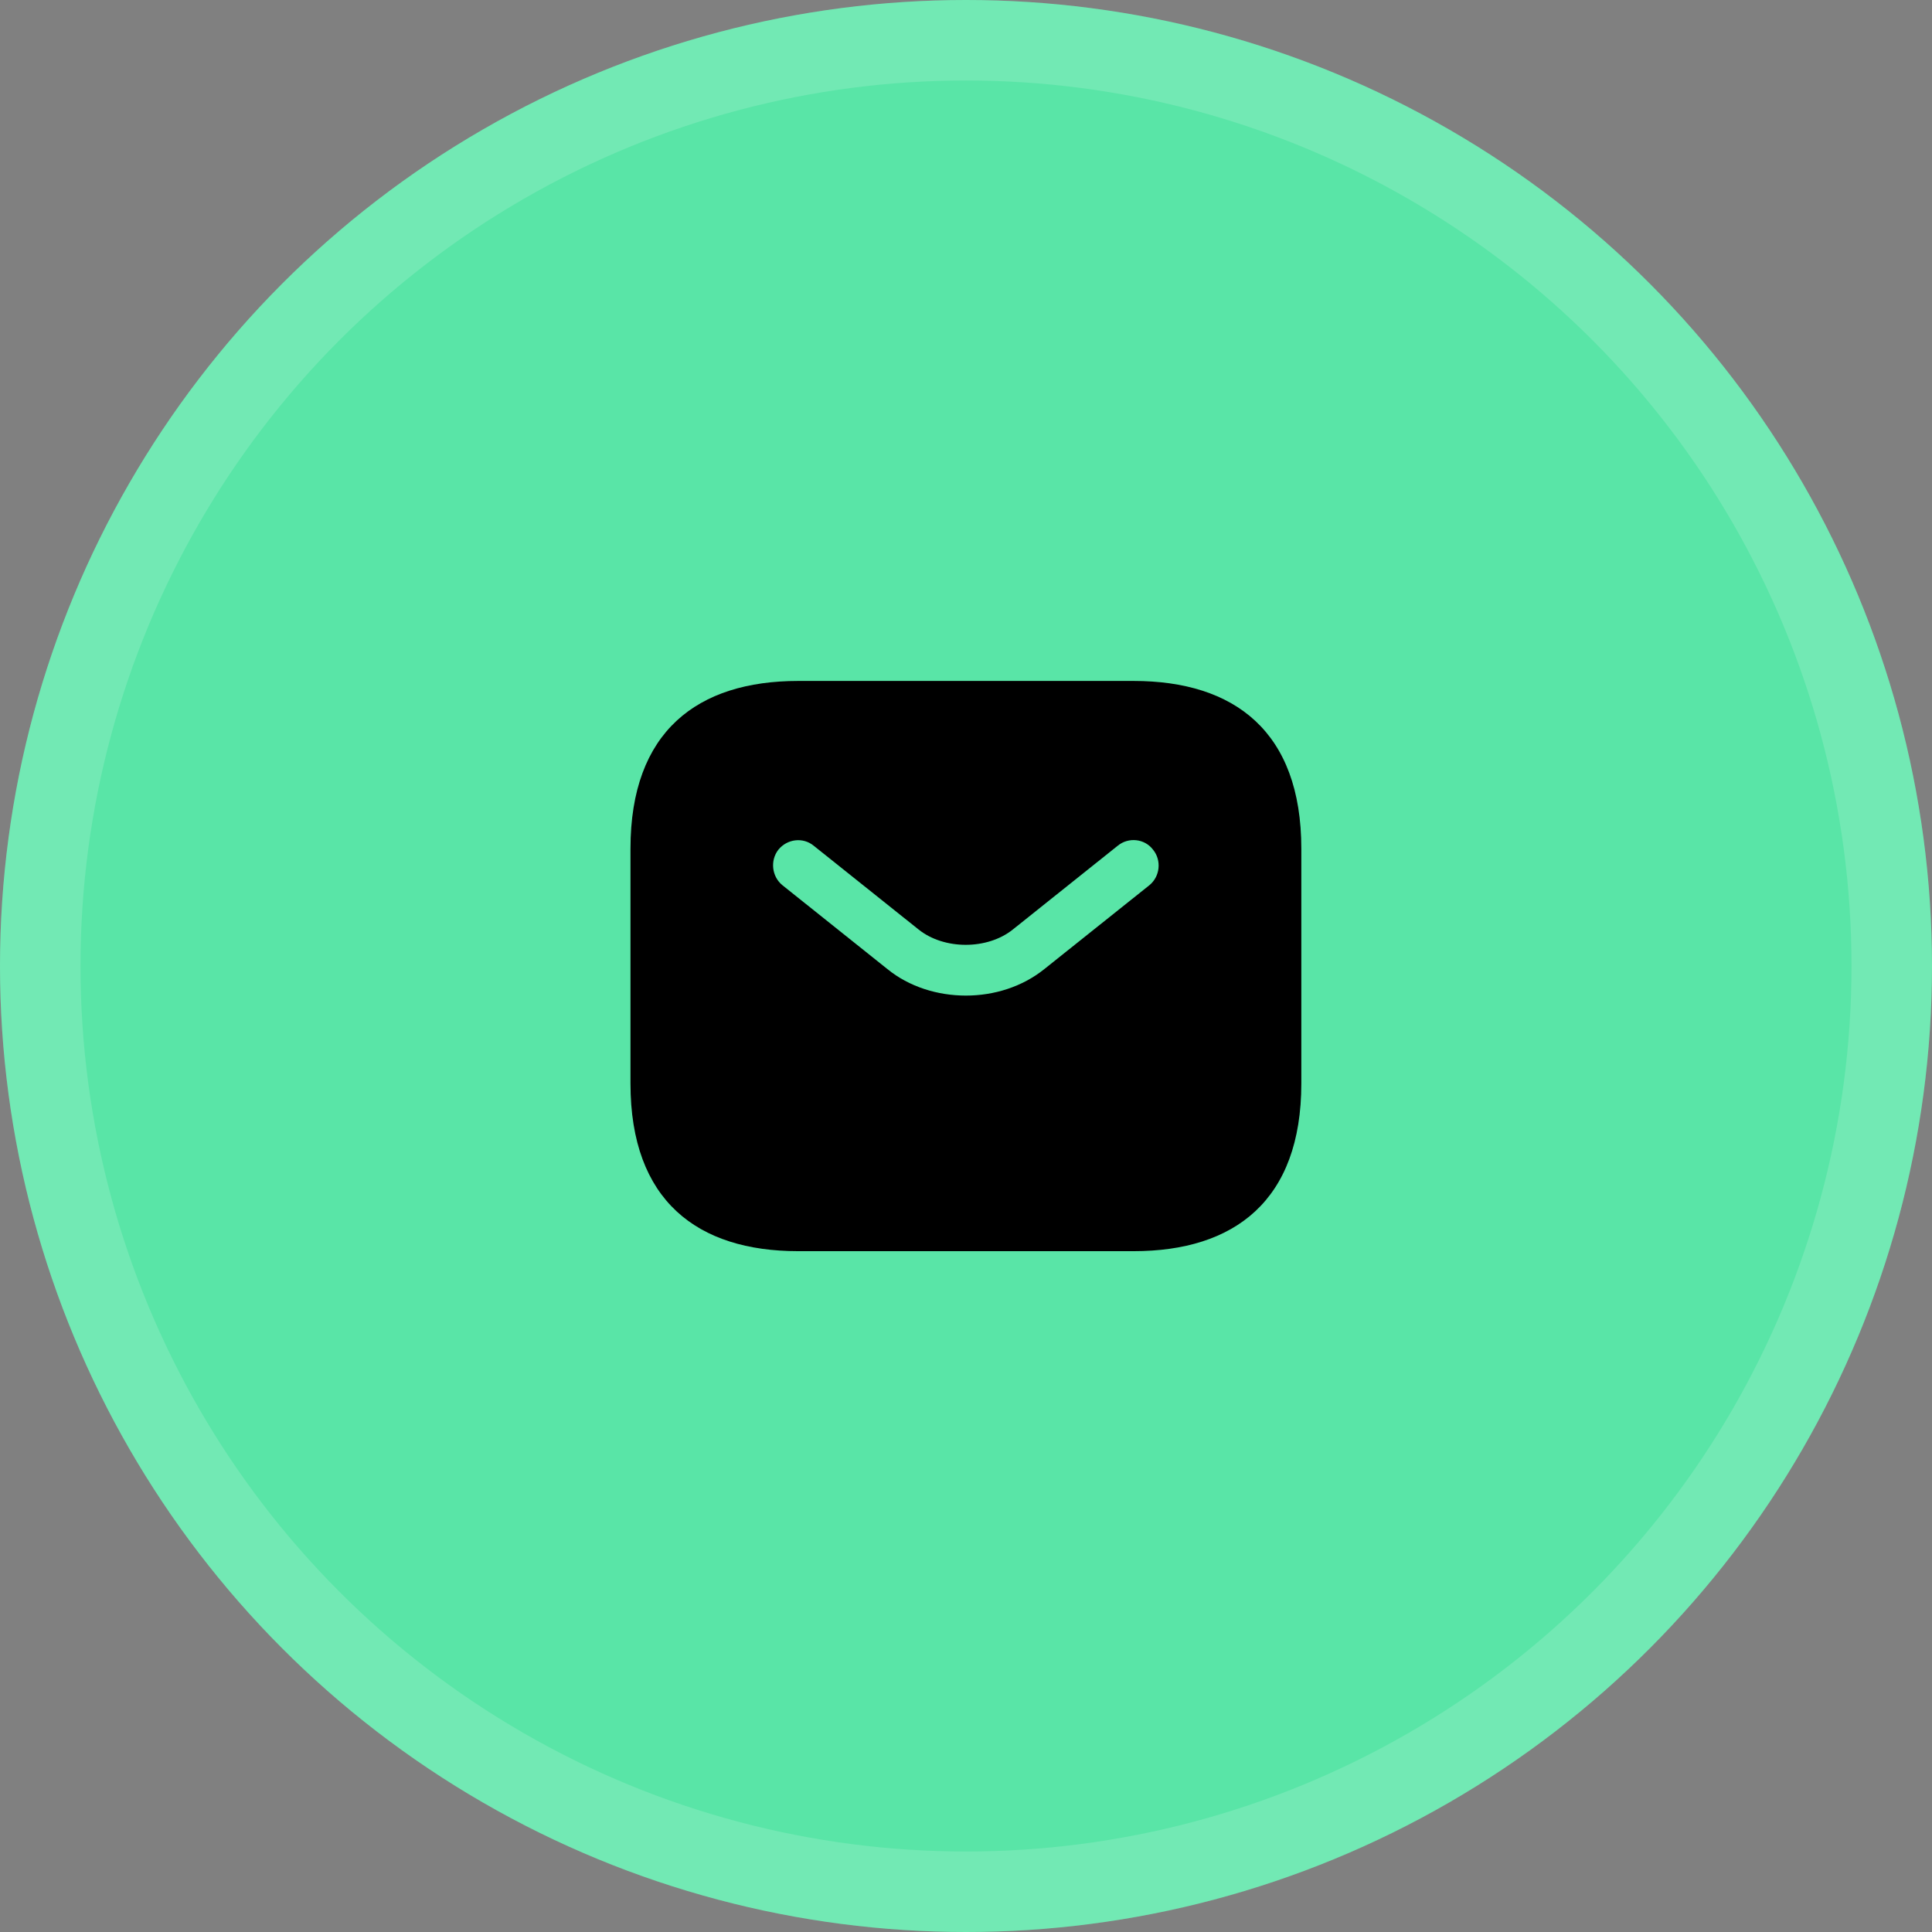
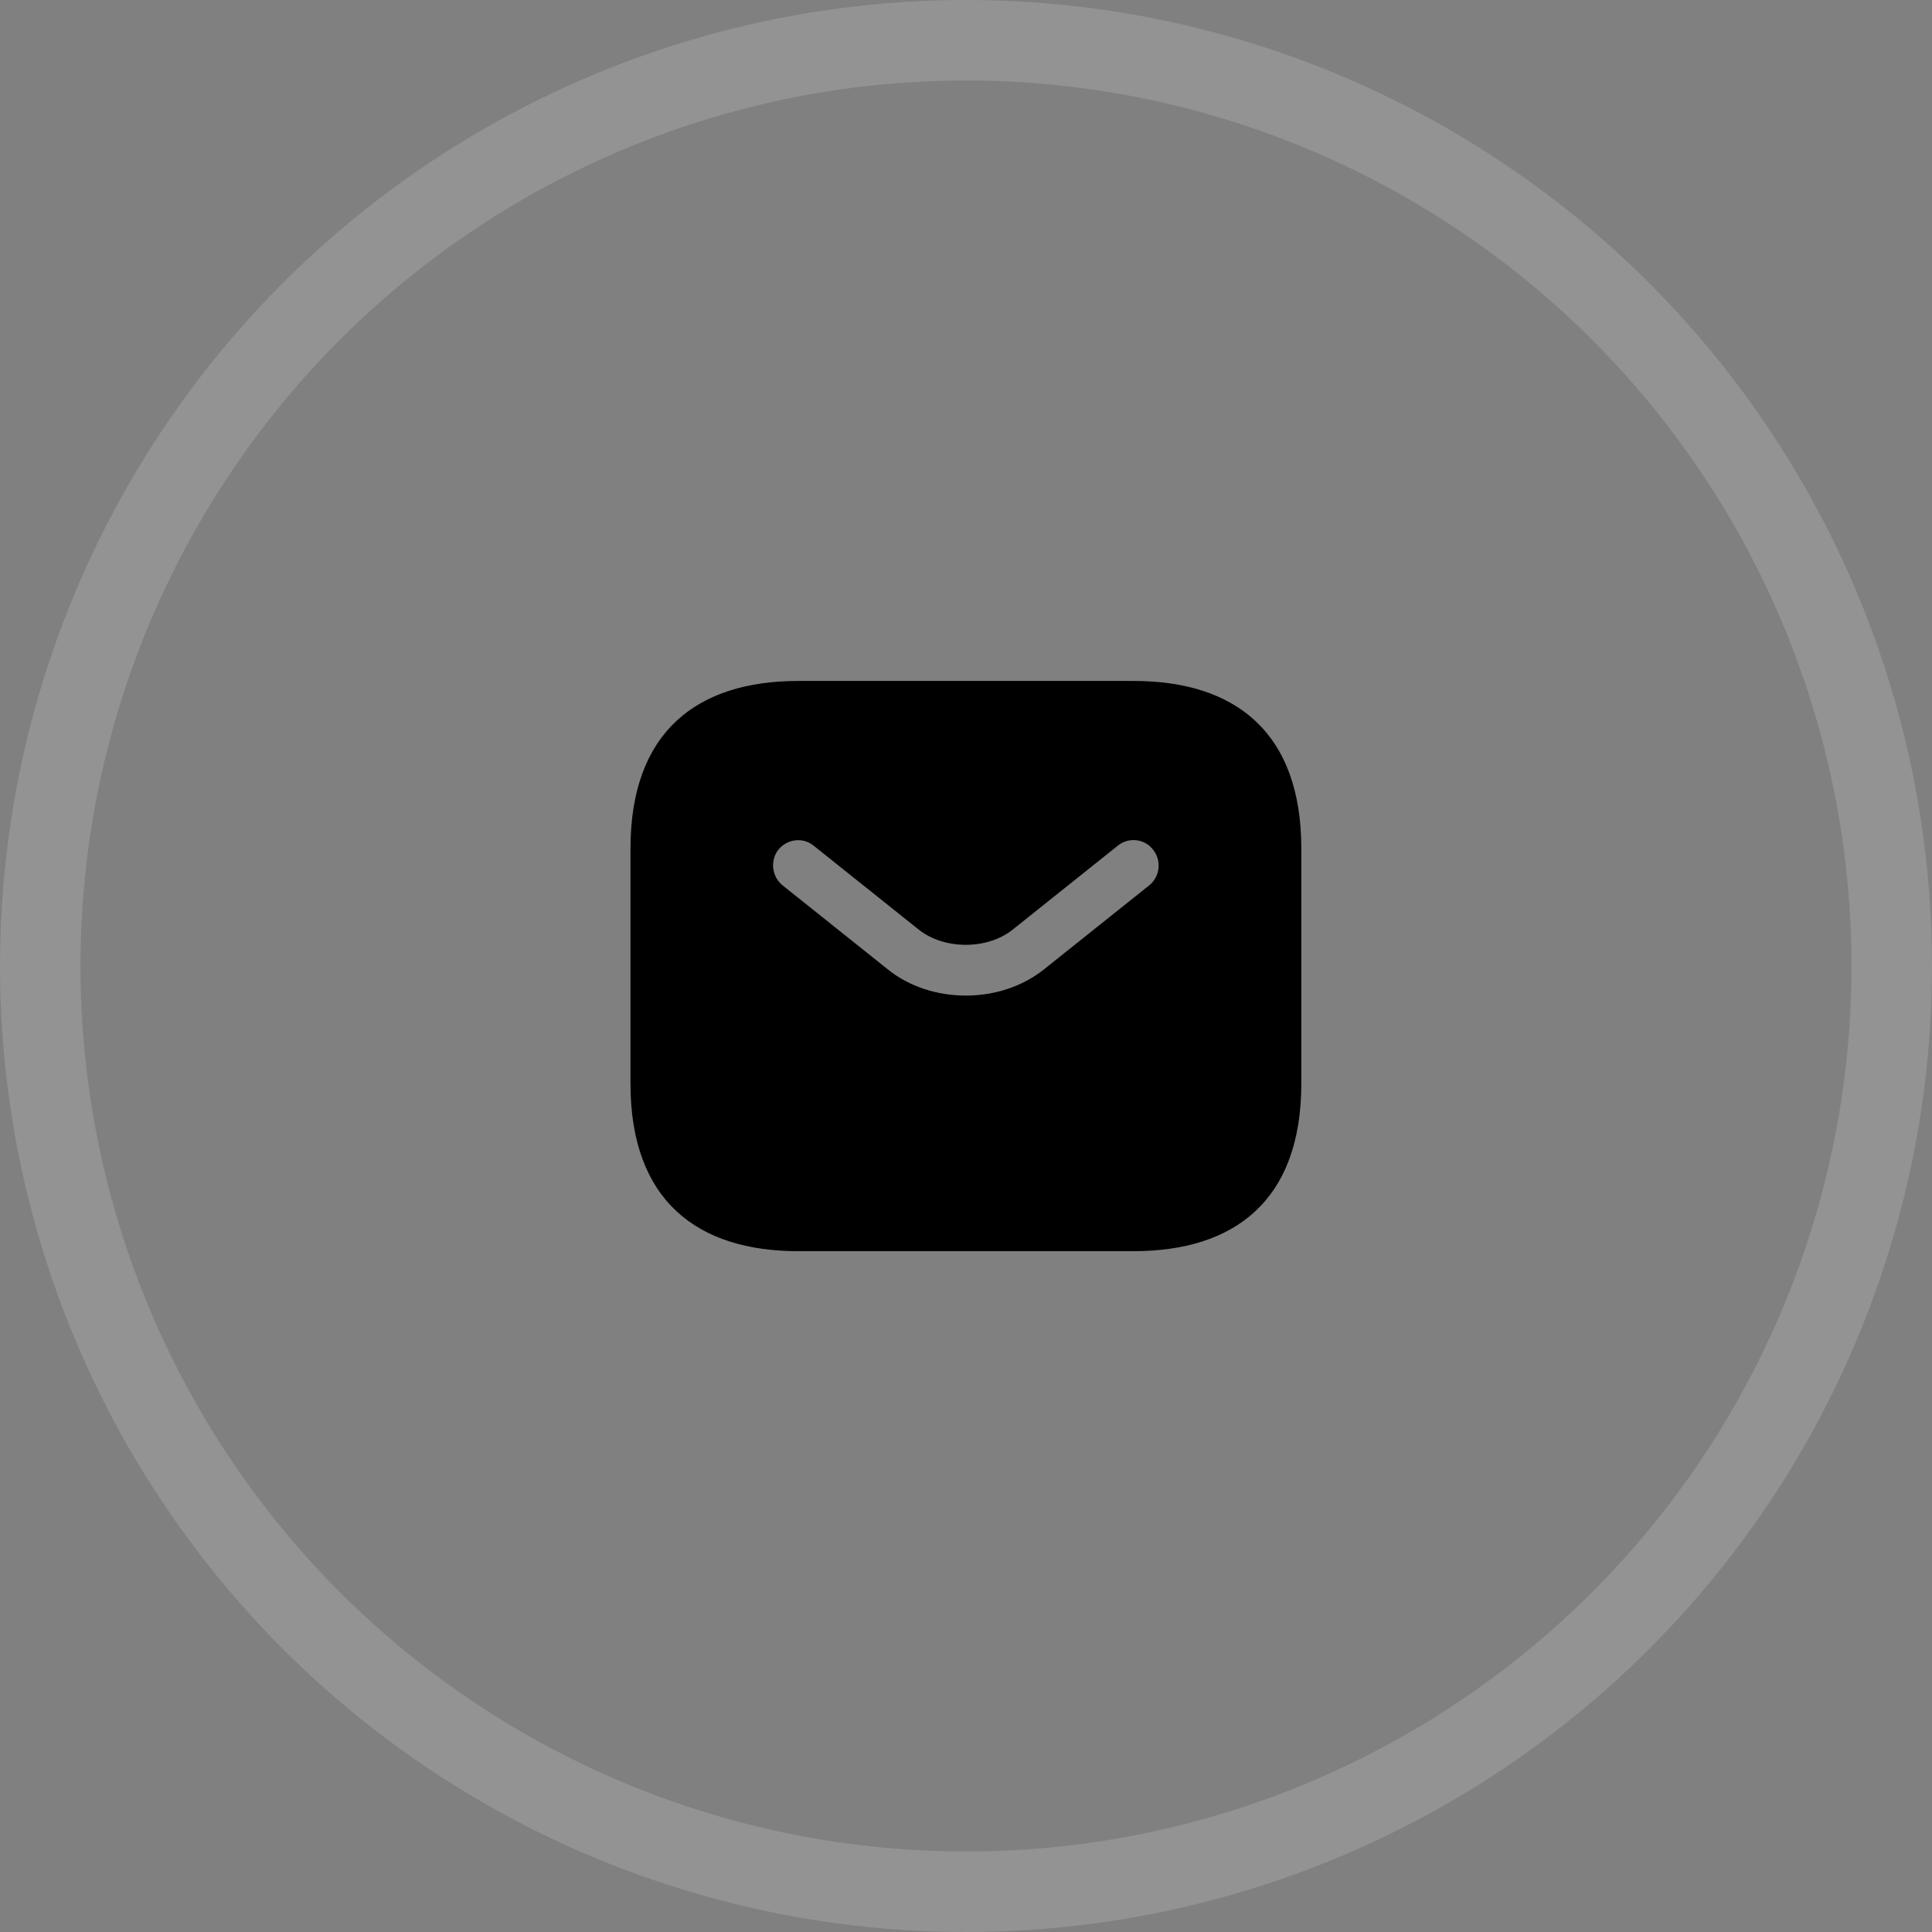
<svg xmlns="http://www.w3.org/2000/svg" width="48" height="48" viewBox="0 0 48 48" fill="none">
  <rect x="0" y="0" width="48" height="48" fill="#808080" stroke="none" />
-   <circle cx="24" cy="24" r="24" fill="#59E5A7" />
  <circle cx="24" cy="24" r="23" stroke="white" stroke-opacity="0.15" stroke-width="2" />
  <path d="M28.164 16.918H19.831C17.331 16.918 15.664 18.168 15.664 21.085V26.918C15.664 29.835 17.331 31.085 19.831 31.085H28.164C30.664 31.085 32.331 29.835 32.331 26.918V21.085C32.331 18.168 30.664 16.918 28.164 16.918ZM28.556 21.993L25.947 24.076C25.397 24.518 24.697 24.735 23.997 24.735C23.297 24.735 22.589 24.518 22.047 24.076L19.439 21.993C19.172 21.776 19.131 21.376 19.339 21.11C19.556 20.843 19.947 20.793 20.214 21.01L22.822 23.093C23.456 23.601 24.531 23.601 25.164 23.093L27.772 21.01C28.039 20.793 28.439 20.835 28.647 21.11C28.864 21.376 28.822 21.776 28.556 21.993Z" fill="black" />
</svg>